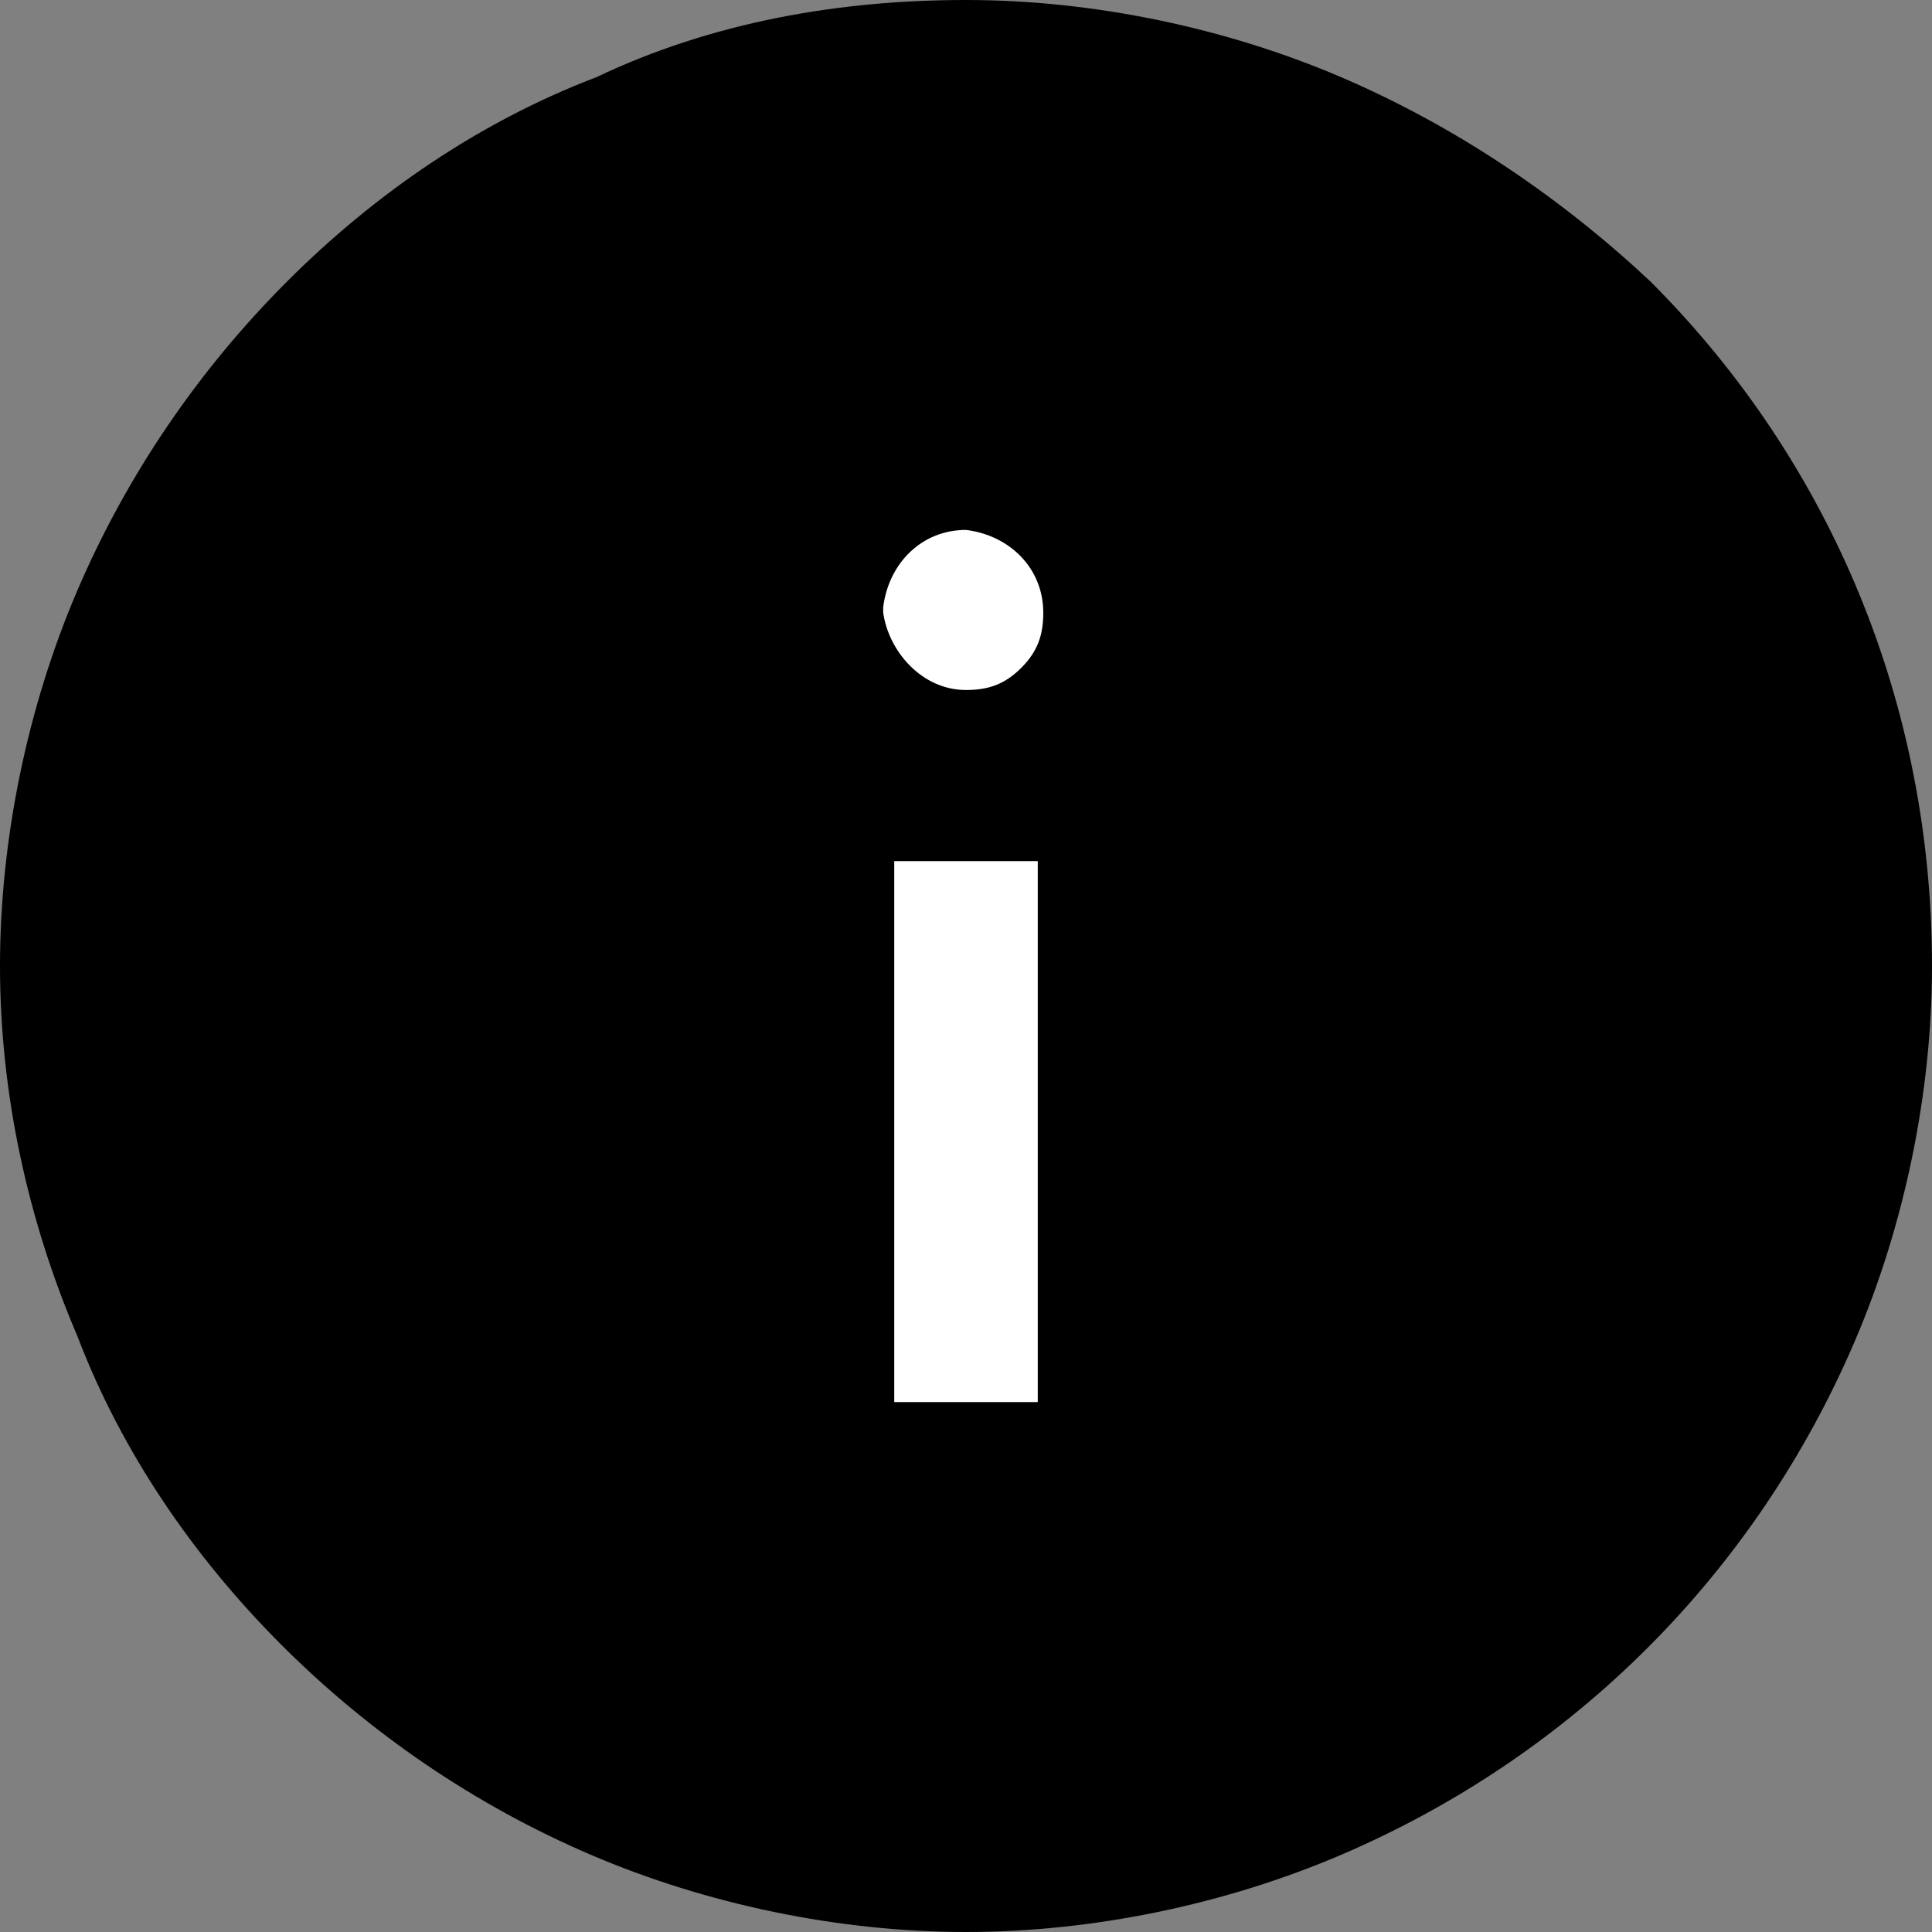
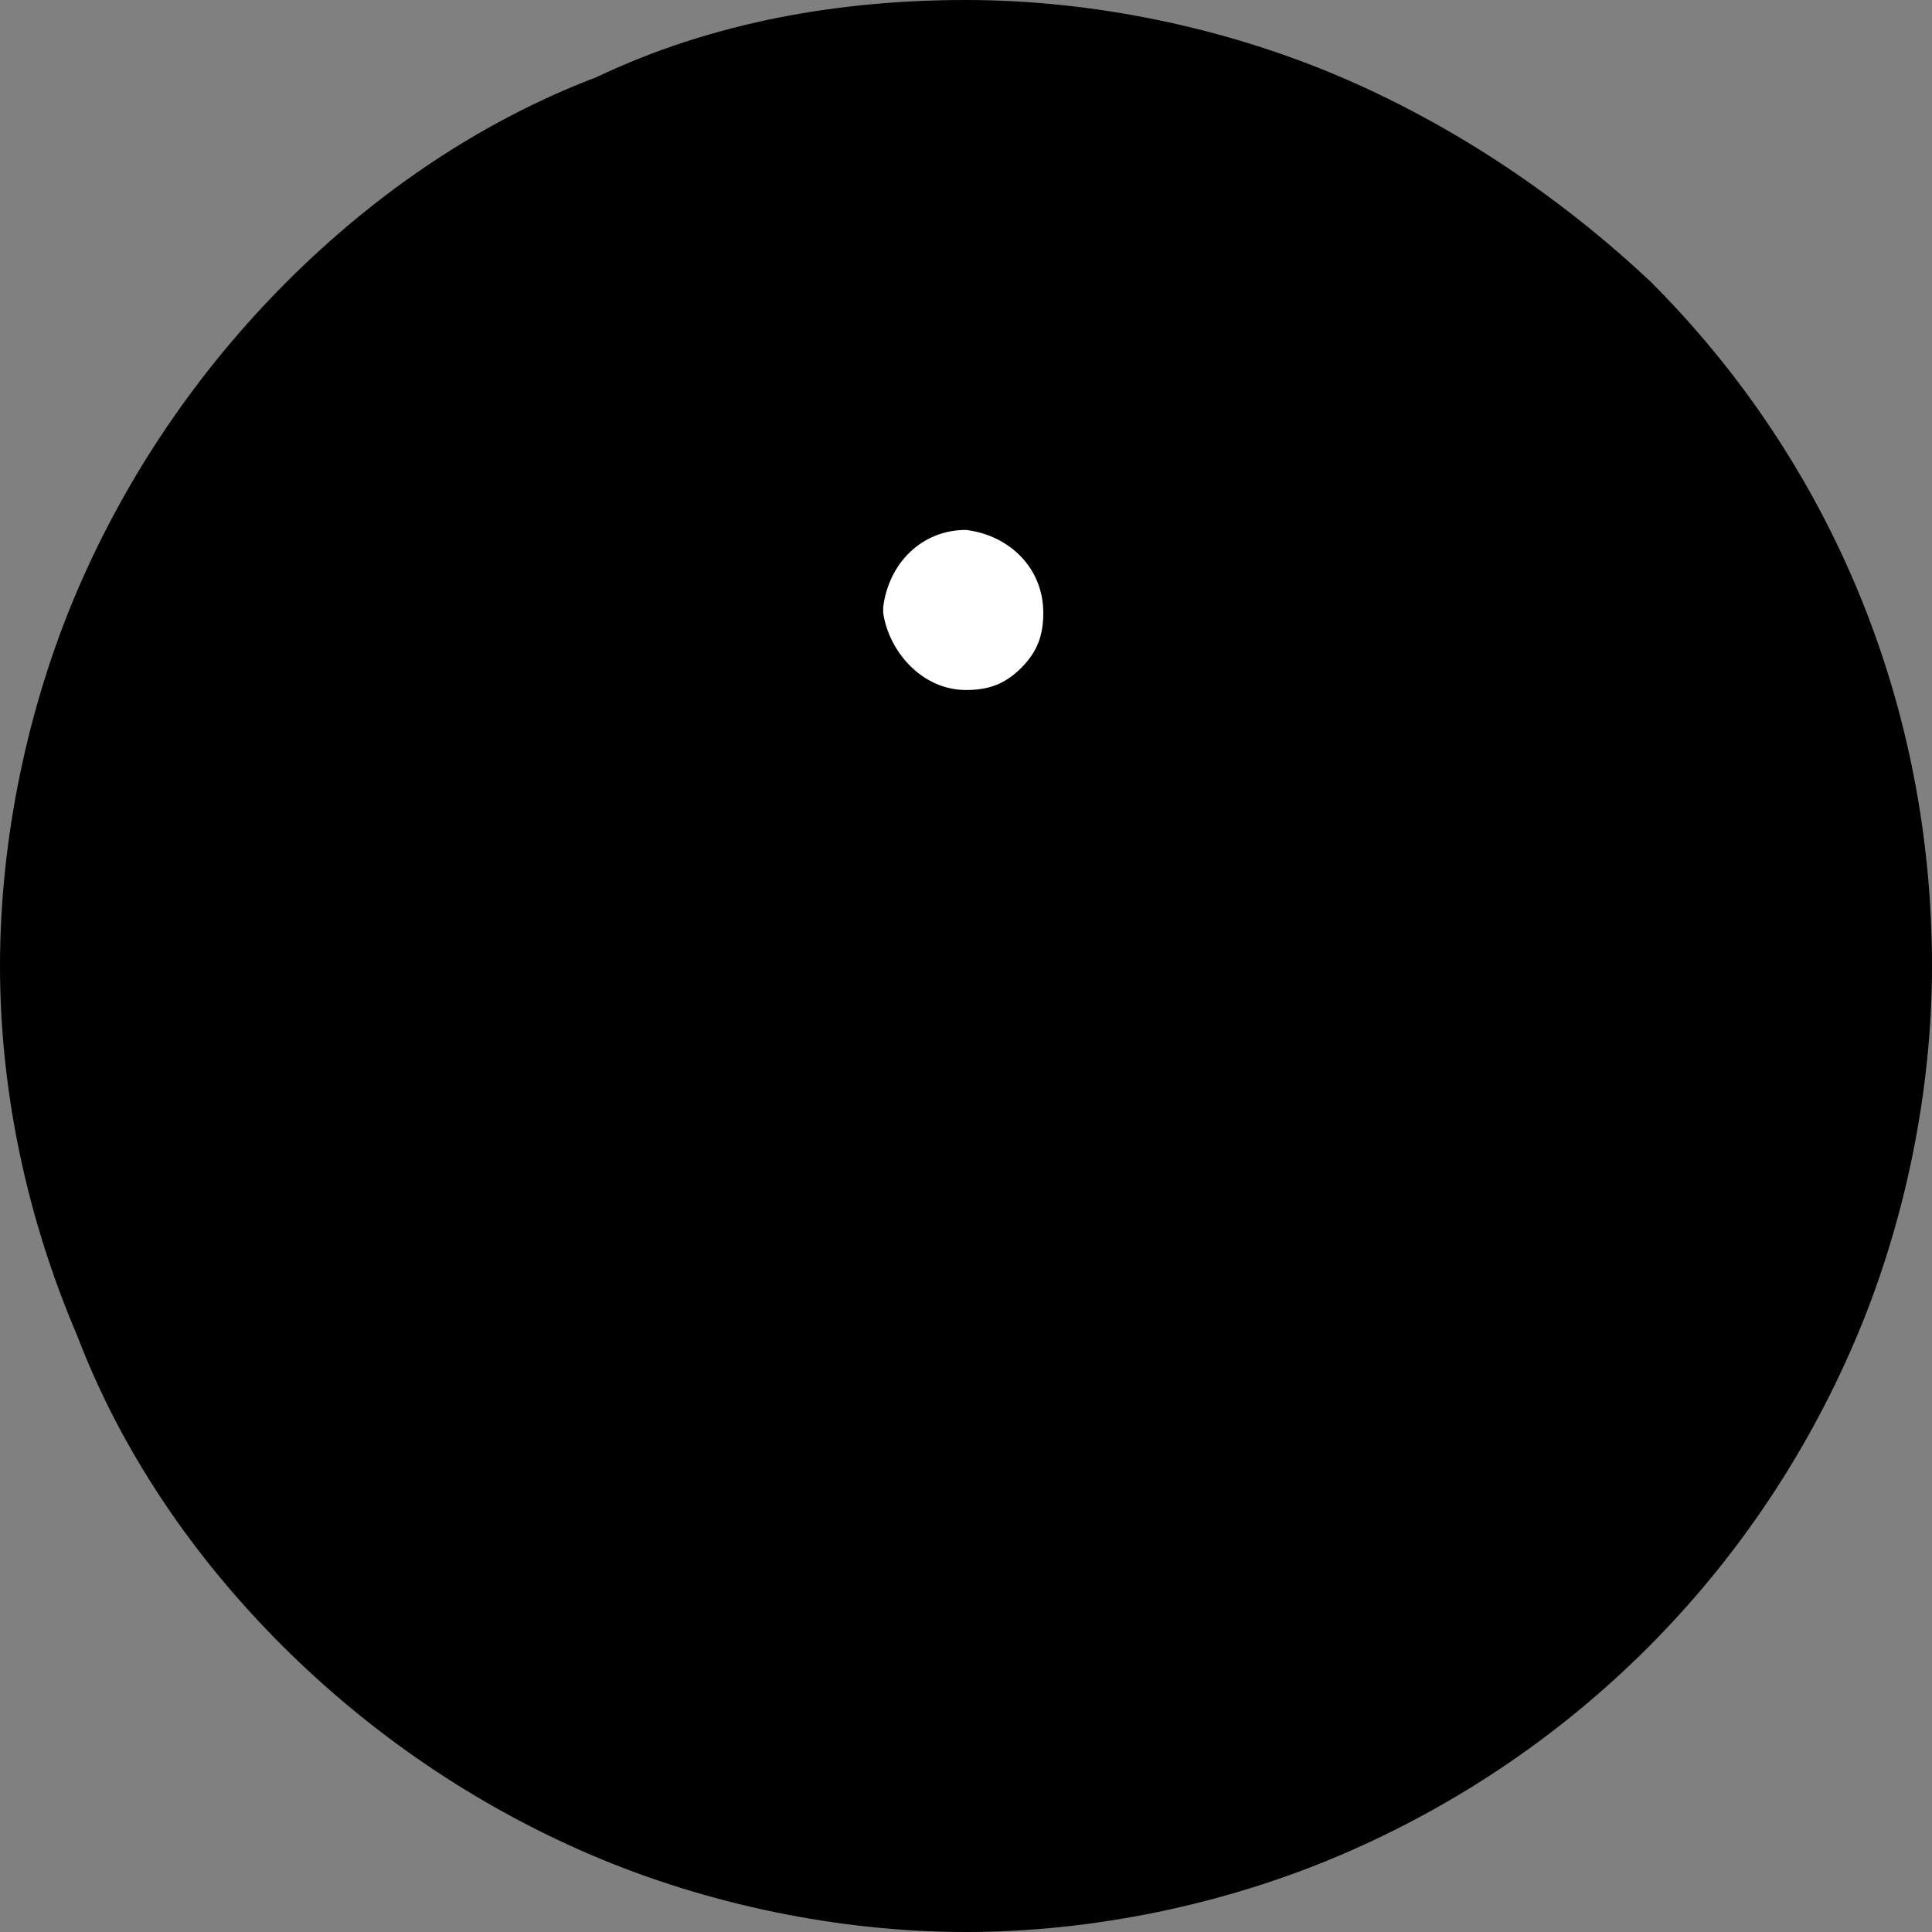
<svg xmlns="http://www.w3.org/2000/svg" version="1.1" id="Livello_1" x="0px" y="0px" width="35" height="35" viewBox="0 0 35 35" style="enable-background:new 0 0 35 35;" xml:space="preserve">
  <rect x="0" y="0" width="35" height="35" fill="#808080" stroke="none" />
  <style type="text/css">
	.st0{fill:#FFFFFF;}
</style>
  <g id="info">
    <path id="Tracciato_630" d="M17.5,35c-2.3,0-4.7-0.5-6.8-1.4c-2.1-0.9-4-2.2-5.6-3.8c-1.6-1.6-2.9-3.5-3.7-5.6   C0.5,22.1,0,19.8,0,17.5c0-2.3,0.5-4.7,1.4-6.8c0.9-2.1,2.2-4,3.8-5.6c1.6-1.6,3.5-2.9,5.6-3.7C12.9,0.4,15.2,0,17.5,0   c2.3,0,4.7,0.5,6.8,1.4c2.1,0.9,4,2.2,5.6,3.7c3.3,3.3,5.1,7.7,5.1,12.4c0,2.3-0.5,4.7-1.4,6.8c-1.8,4.2-5.1,7.5-9.3,9.3   C22.2,34.5,19.8,35,17.5,35z" />
    <g>
-       <rect id="Rettangolo_298" x="16.2" y="15.6" class="st0" width="2.6" height="9.8" />
      <path id="Tracciato_631" class="st0" d="M17.5,12.5c0.4,0,0.7-0.1,1-0.4c0.3-0.3,0.4-0.6,0.4-1c0-0.8-0.6-1.4-1.4-1.5    c-0.8,0-1.4,0.6-1.5,1.4c0,0,0,0.1,0,0.1C16.1,11.8,16.7,12.5,17.5,12.5z" />
    </g>
  </g>
</svg>